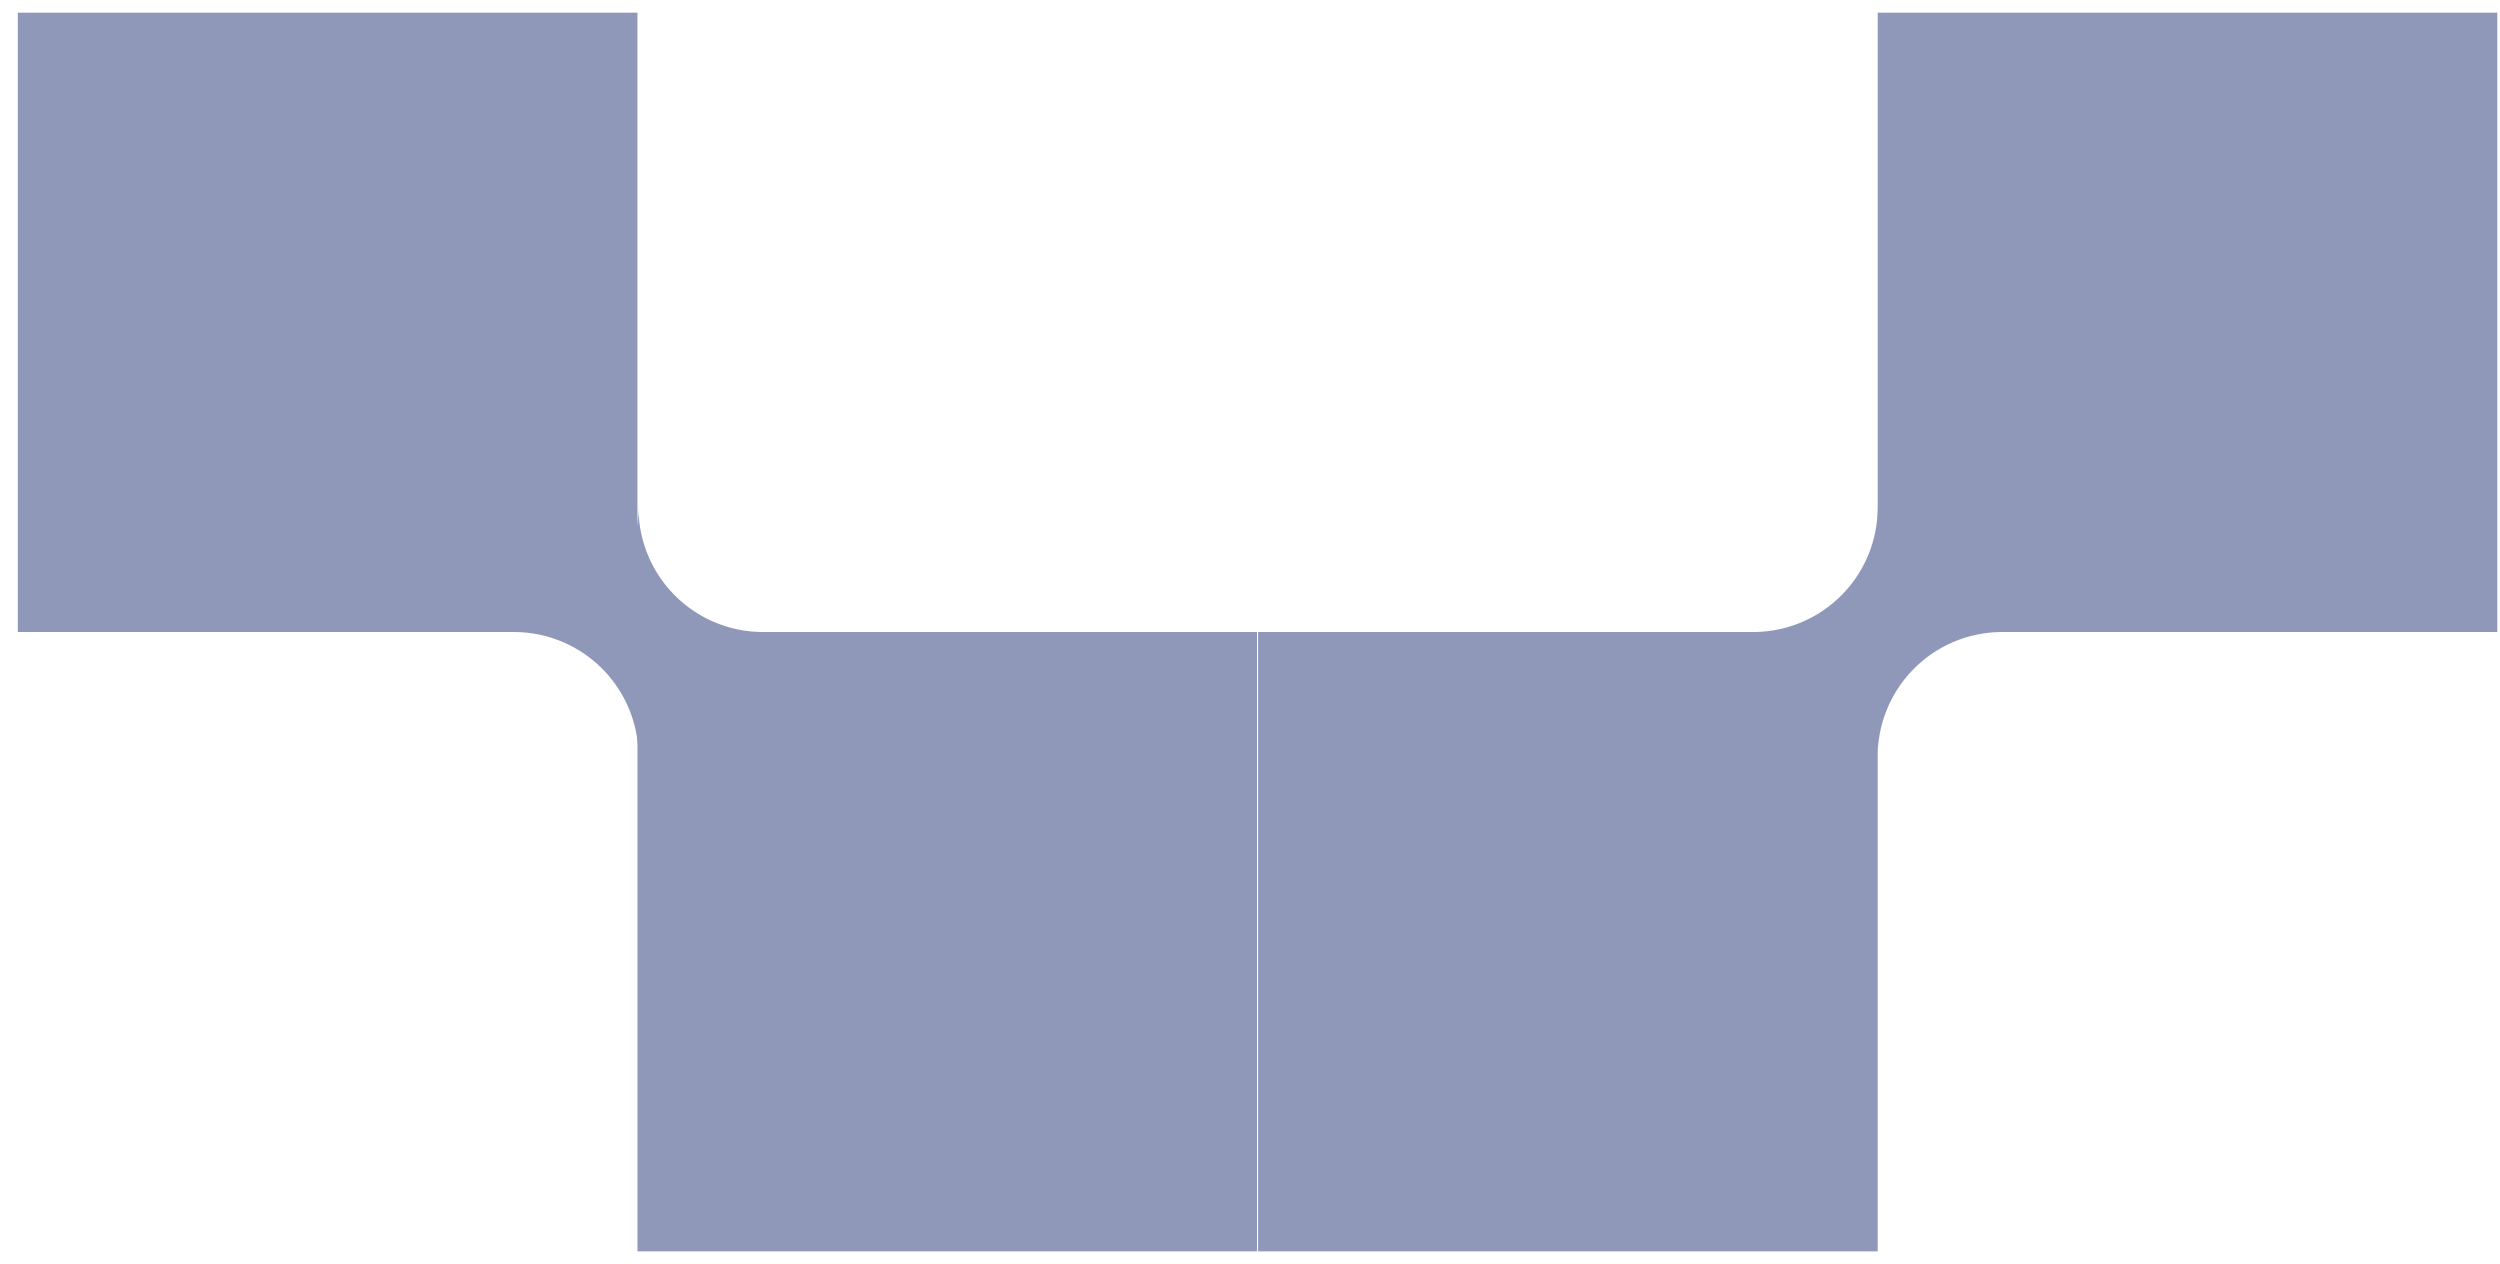
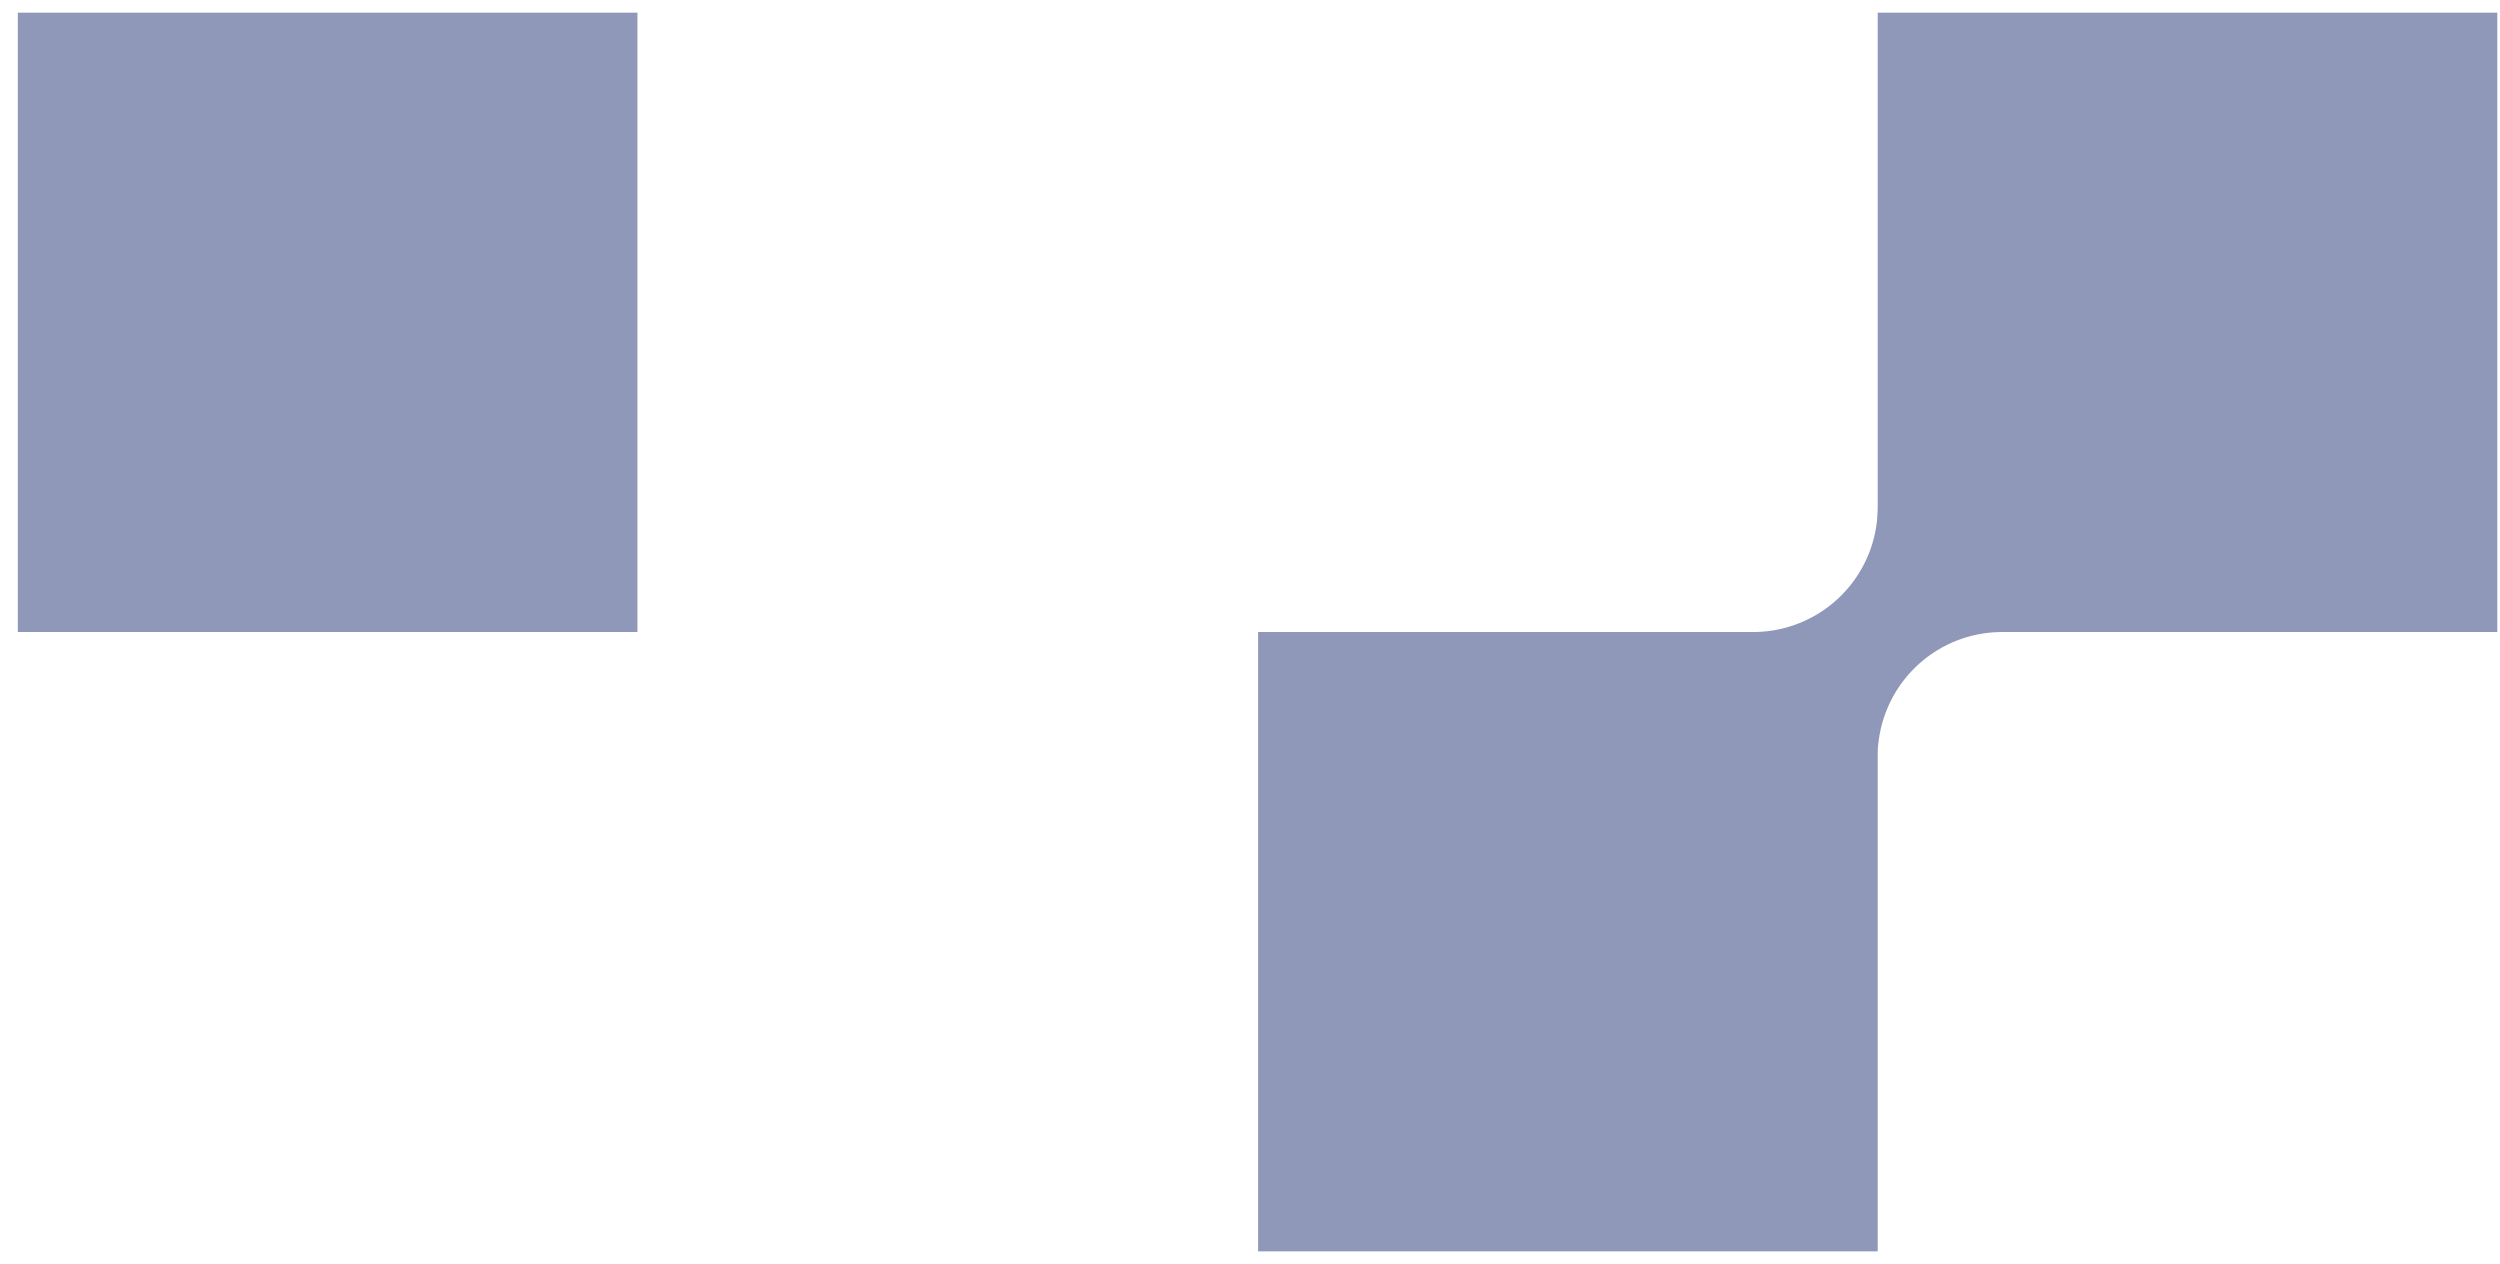
<svg xmlns="http://www.w3.org/2000/svg" width="89" height="45" fill="none">
  <g fill="#8F98B9">
    <path d="M66.846 22.5H44.788v22.048h22.058V22.5z" />
    <path d="M66.846 18.053a4.458 4.458 0 004.449 4.447 4.435 4.435 0 00-4.45 4.447 4.435 4.435 0 00-4.448-4.447 4.435 4.435 0 004.449-4.447z" />
    <path d="M88.904.451H66.846V22.5h22.058V.45zm-66.211 0H.635V22.5h22.058V.45z" />
-     <path d="M27.179 22.5c-2.43 0-4.449 1.98-4.449 4.447a4.435 4.435 0 00-4.449-4.447 4.435 4.435 0 004.449-4.447 4.435 4.435 0 004.449 4.447z" />
-     <path d="M44.75 22.5H22.694v22.048H44.75V22.5z" />
  </g>
</svg>